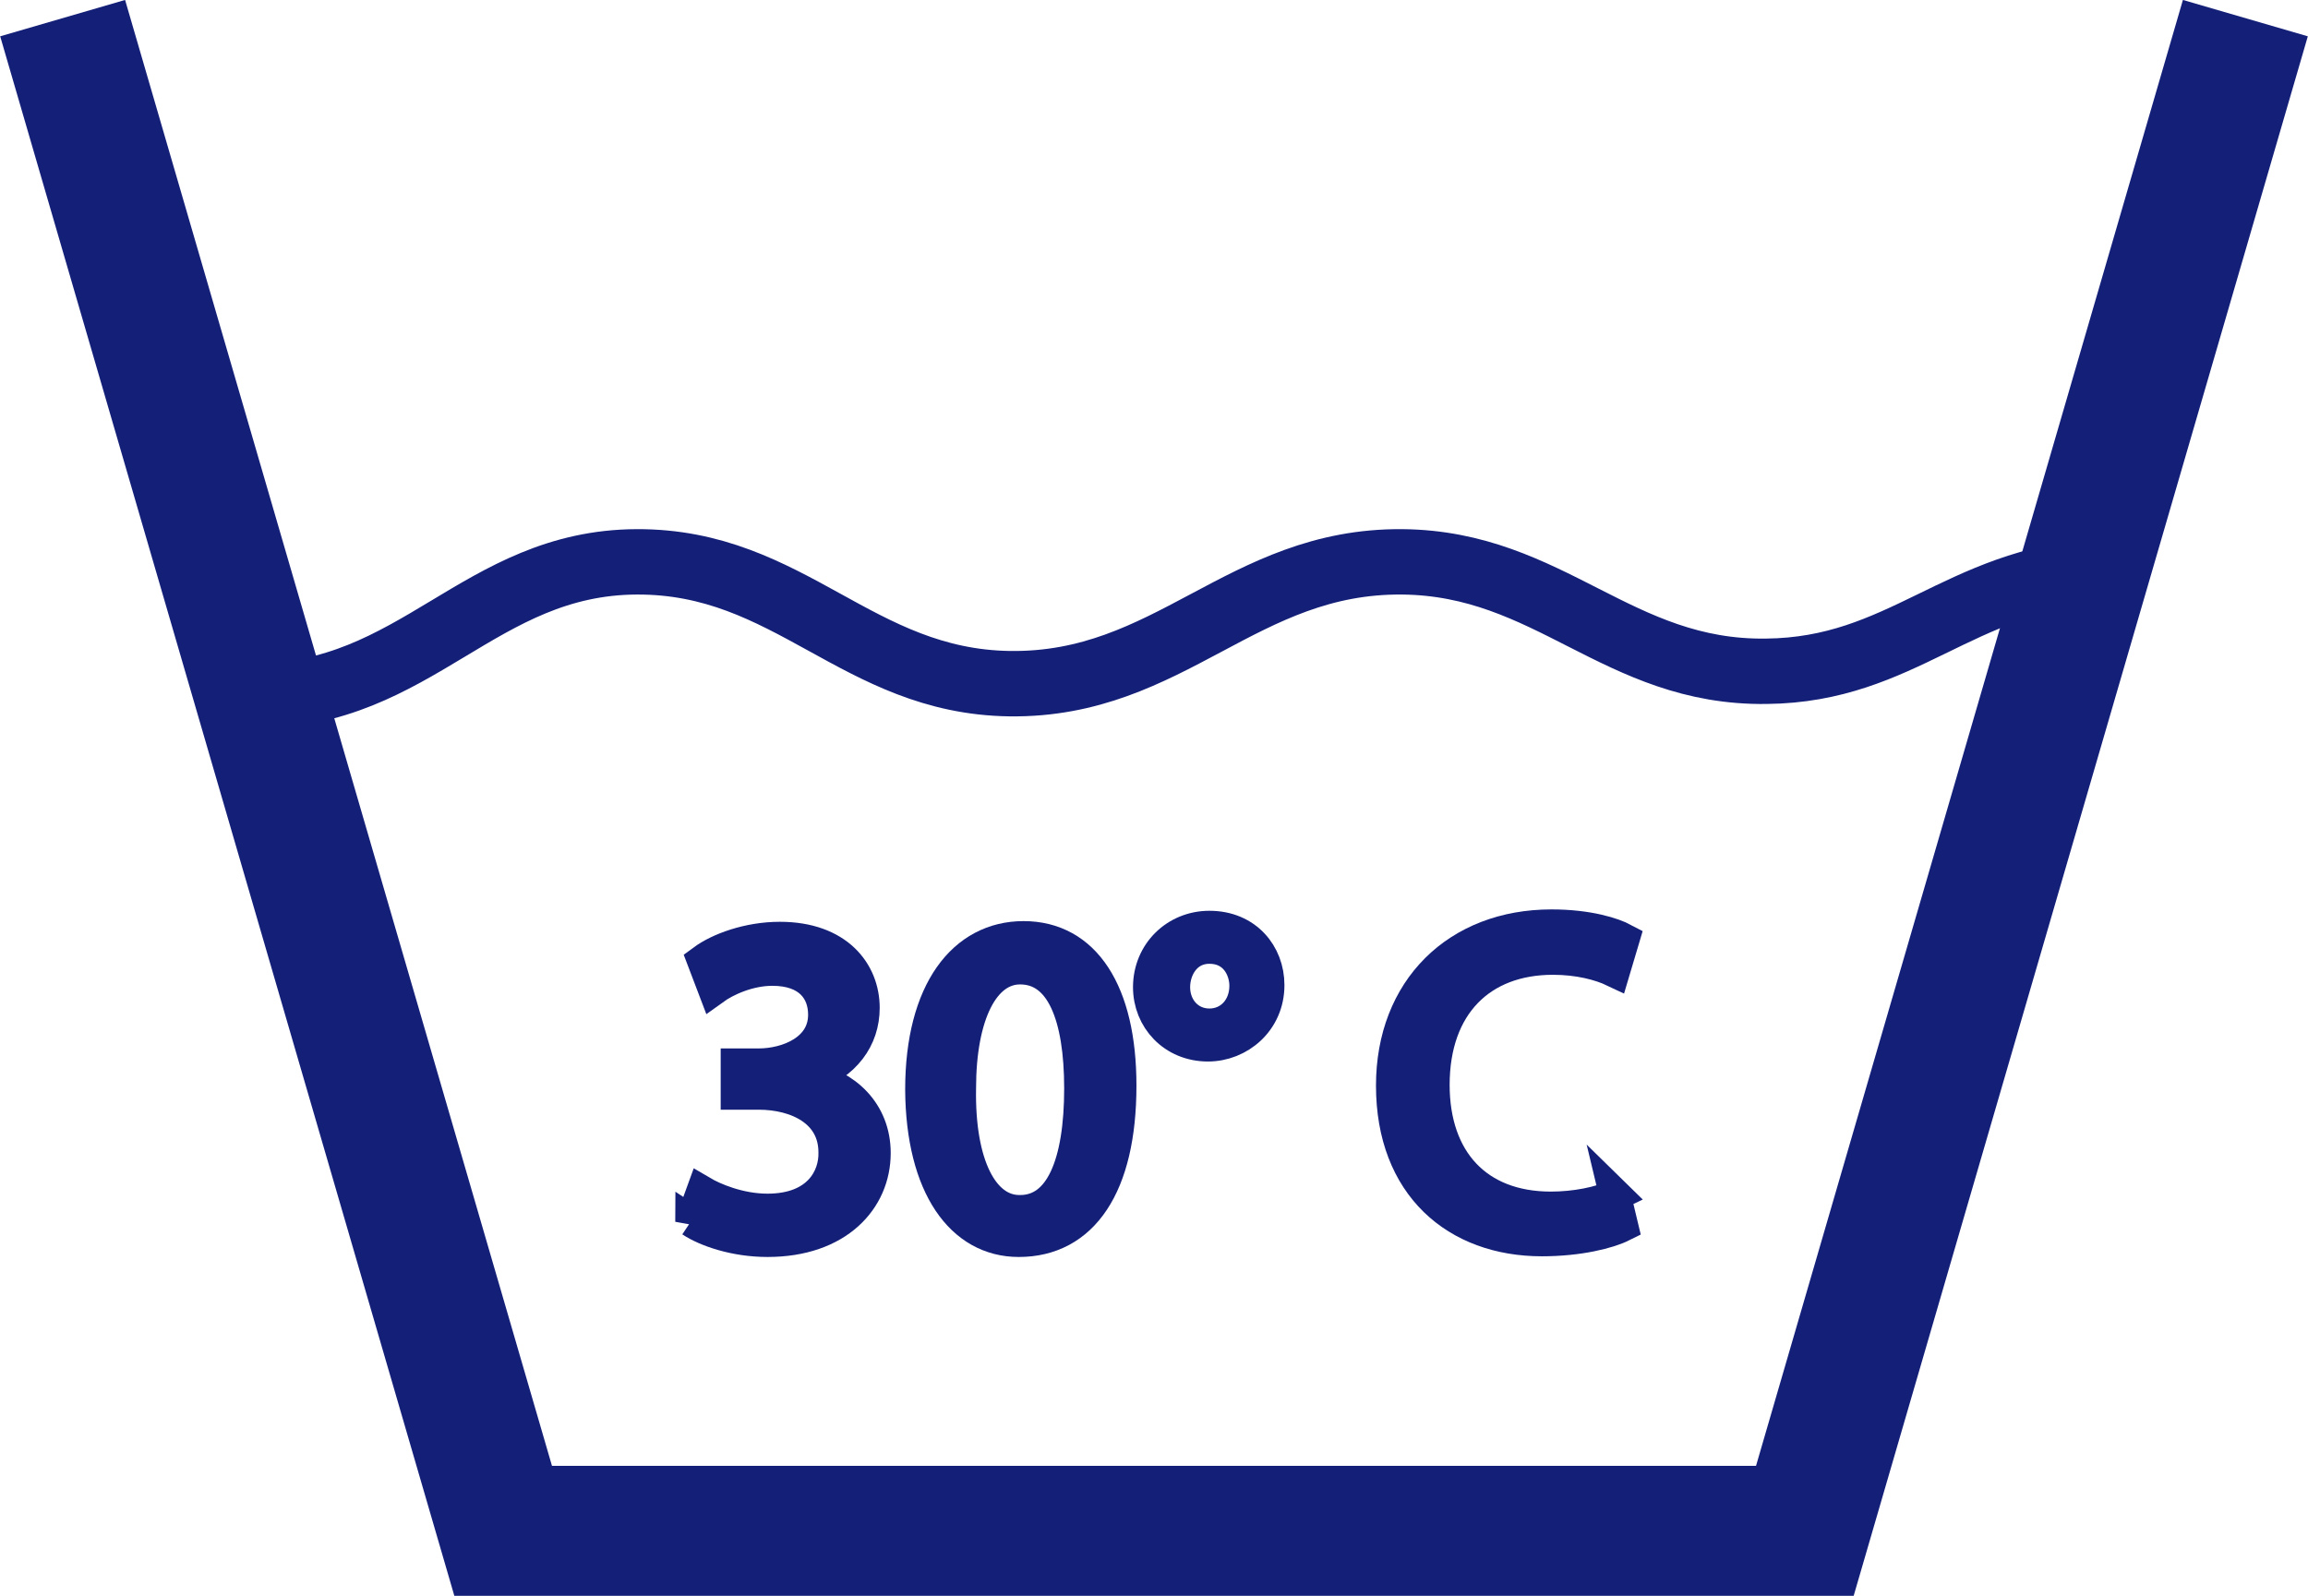
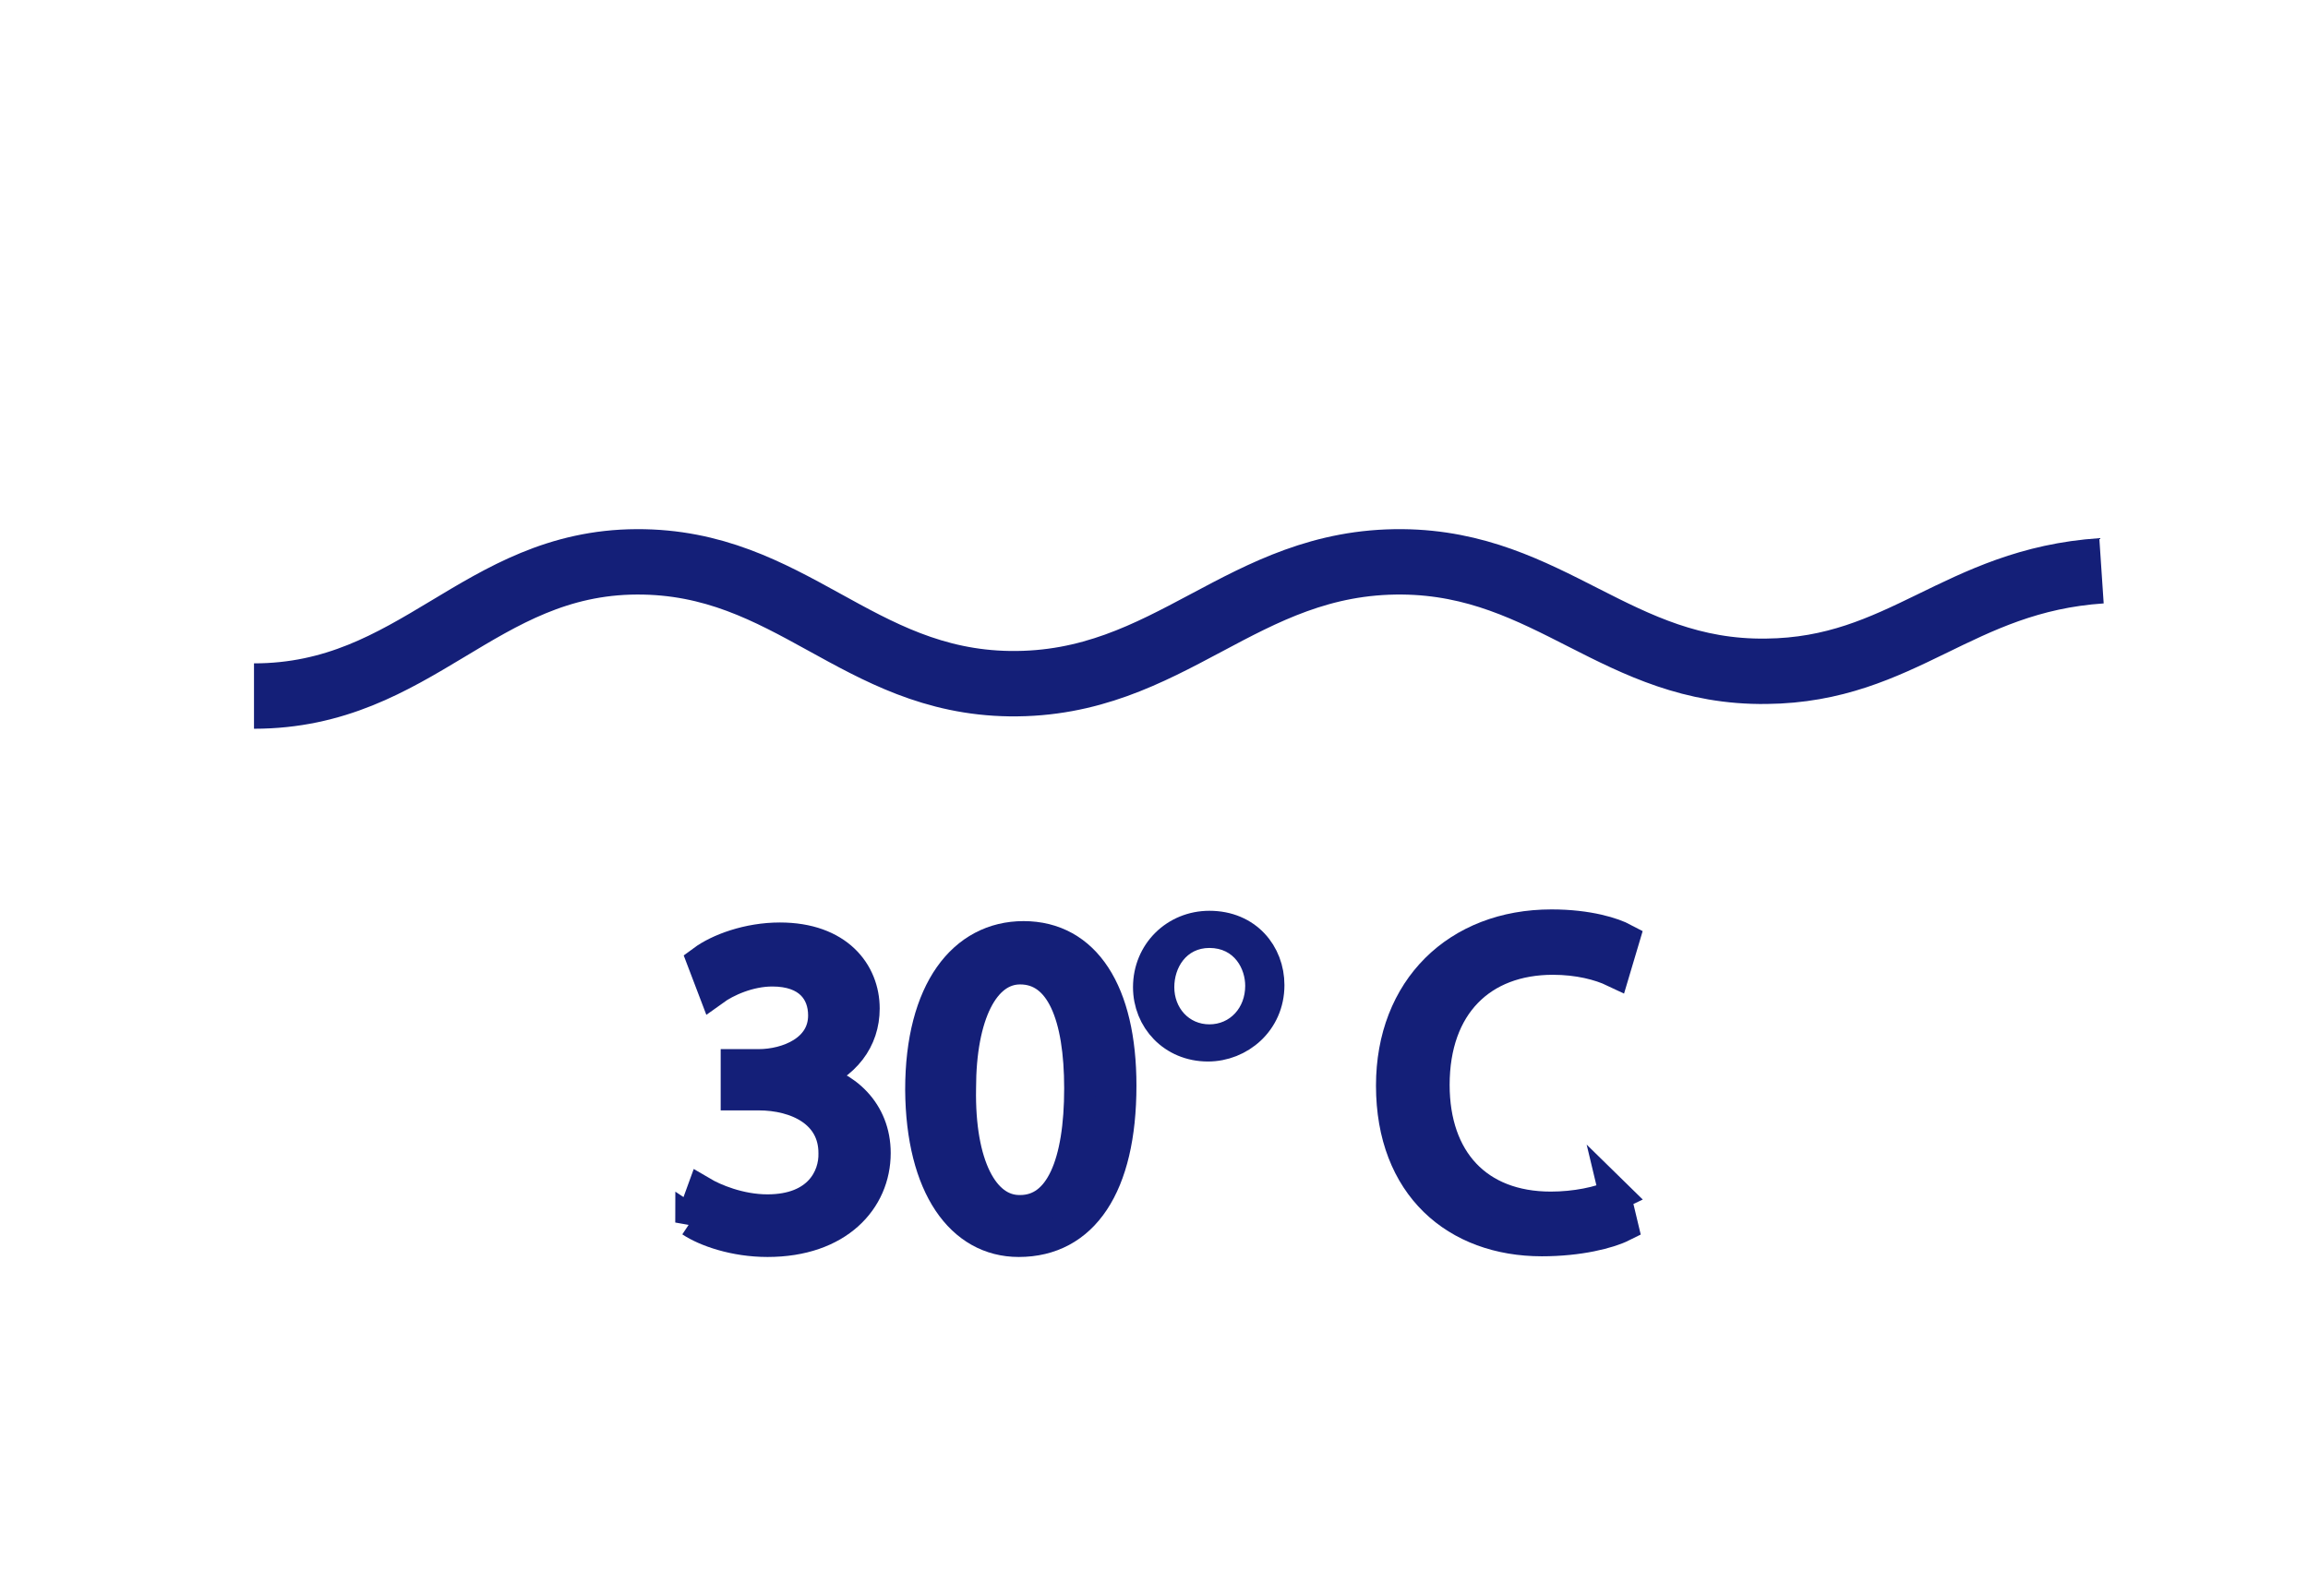
<svg xmlns="http://www.w3.org/2000/svg" xml:space="preserve" width="5.592mm" height="3.867mm" version="1.1" style="shape-rendering:geometricPrecision; text-rendering:geometricPrecision; image-rendering:optimizeQuality; fill-rule:evenodd; clip-rule:evenodd" viewBox="0 0 33.53 23.18">
  <defs>
    <style type="text/css">
   
    .str1 {stroke:#141F78;stroke-width:0.95;stroke-miterlimit:3.864}
    .str0 {stroke:#141F78;stroke-width:1.89;stroke-miterlimit:3.864}
    .str2 {stroke:#141F78;stroke-width:0.46;stroke-miterlimit:3.864}
    .fil0 {fill:none}
    .fil2 {fill:none;fill-rule:nonzero}
    .fil1 {fill:#141F78;fill-rule:nonzero}
   
  </style>
  </defs>
  <g id="Слой_x0020_1">
-     <polyline class="fil0 str0" points="0.91,0.26 7.31,22.24 26.22,22.24 32.62,0.26 " />
    <path class="fil0 str1" d="M3.69 10.11c2.36,0 3.27,-1.94 5.56,-1.95 2.23,-0.01 3.2,1.74 5.42,1.77 2.33,0.03 3.37,-1.79 5.7,-1.77 2.15,0.02 3.13,1.62 5.29,1.59 1.98,-0.02 2.78,-1.32 4.87,-1.46" />
    <path class="fil1" d="M10.04 17.75c0.21,0.14 0.63,0.29 1.11,0.29 1.02,0 1.56,-0.6 1.56,-1.28 0,-0.6 -0.43,-0.99 -0.95,-1.09l0 -0.01c0.52,-0.19 0.79,-0.56 0.79,-1.01 0,-0.52 -0.38,-1.02 -1.22,-1.02 -0.46,0 -0.9,0.16 -1.12,0.33l0.16 0.42c0.18,-0.13 0.51,-0.28 0.85,-0.28 0.53,0 0.75,0.3 0.75,0.64 0,0.51 -0.53,0.72 -0.95,0.72l-0.32 0 0 0.43 0.32 0c0.56,0 1.1,0.26 1.1,0.86 0.01,0.36 -0.23,0.83 -0.97,0.83 -0.41,0 -0.78,-0.16 -0.95,-0.26l-0.16 0.44zm4.76 0.29c0.93,0 1.48,-0.8 1.48,-2.26 0,-1.36 -0.52,-2.16 -1.41,-2.16 -0.87,0 -1.49,0.78 -1.49,2.22 0.01,1.41 0.59,2.2 1.42,2.2l0.01 0zm0.01 -0.45c-0.53,0 -0.88,-0.67 -0.86,-1.78 0,-1.07 0.34,-1.74 0.87,-1.74 0.61,0 0.87,0.69 0.87,1.74 0,1.09 -0.28,1.78 -0.87,1.78l-0.01 0zm2.76 -4.13c-0.49,0 -0.88,0.38 -0.88,0.88 0,0.46 0.35,0.85 0.86,0.85 0.46,0 0.88,-0.35 0.88,-0.87 0,-0.45 -0.32,-0.86 -0.86,-0.86l-0.01 0zm0 0.31c0.37,0 0.52,0.31 0.52,0.55 0,0.32 -0.22,0.56 -0.52,0.56 -0.3,0 -0.51,-0.24 -0.51,-0.54 0,-0.28 0.17,-0.57 0.51,-0.57l0.01 0zm5.9 3.6c-0.23,0.11 -0.59,0.18 -0.94,0.18 -1.07,0 -1.7,-0.69 -1.7,-1.78 0,-1.17 0.69,-1.83 1.73,-1.83 0.37,0 0.68,0.08 0.89,0.18l0.14 -0.47c-0.15,-0.08 -0.51,-0.2 -1.05,-0.2 -1.38,0 -2.32,0.93 -2.32,2.33 0,1.46 0.93,2.25 2.18,2.25 0.54,0 0.97,-0.11 1.17,-0.21l-0.11 -0.46z" />
-     <path class="fil2 str2" d="M10.04 17.74c0.21,0.14 0.63,0.29 1.11,0.29 1.02,0 1.56,-0.6 1.56,-1.28 0,-0.6 -0.43,-0.99 -0.95,-1.09l0 -0.01c0.52,-0.19 0.79,-0.56 0.79,-1.01 0,-0.52 -0.38,-1.02 -1.22,-1.02 -0.46,0 -0.89,0.16 -1.12,0.33l0.16 0.42c0.18,-0.13 0.51,-0.28 0.85,-0.28 0.53,0 0.75,0.3 0.75,0.65 0,0.51 -0.53,0.72 -0.95,0.72l-0.32 0 0 0.43 0.32 0c0.56,0 1.1,0.26 1.1,0.85 0.01,0.36 -0.23,0.83 -0.97,0.83 -0.41,0 -0.78,-0.16 -0.95,-0.26l-0.16 0.44z" />
+     <path class="fil2 str2" d="M10.04 17.74c0.21,0.14 0.63,0.29 1.11,0.29 1.02,0 1.56,-0.6 1.56,-1.28 0,-0.6 -0.43,-0.99 -0.95,-1.09c0.52,-0.19 0.79,-0.56 0.79,-1.01 0,-0.52 -0.38,-1.02 -1.22,-1.02 -0.46,0 -0.89,0.16 -1.12,0.33l0.16 0.42c0.18,-0.13 0.51,-0.28 0.85,-0.28 0.53,0 0.75,0.3 0.75,0.65 0,0.51 -0.53,0.72 -0.95,0.72l-0.32 0 0 0.43 0.32 0c0.56,0 1.1,0.26 1.1,0.85 0.01,0.36 -0.23,0.83 -0.97,0.83 -0.41,0 -0.78,-0.16 -0.95,-0.26l-0.16 0.44z" />
    <path class="fil2 str2" d="M14.8 18.03c0.93,0 1.48,-0.8 1.48,-2.26 0,-1.36 -0.52,-2.16 -1.41,-2.16 -0.87,0 -1.49,0.78 -1.49,2.22 0.01,1.41 0.59,2.2 1.42,2.2l0.01 0z" />
    <path class="fil2 str2" d="M14.81 17.59c-0.53,0 -0.88,-0.67 -0.86,-1.78 0,-1.07 0.34,-1.74 0.87,-1.74 0.6,0 0.87,0.69 0.87,1.74 0,1.09 -0.28,1.78 -0.87,1.78l-0.01 0z" />
    <path class="fil2 str2" d="M17.57 13.46c-0.49,0 -0.88,0.38 -0.88,0.88 0,0.46 0.35,0.85 0.86,0.85 0.45,0 0.88,-0.35 0.88,-0.88 0,-0.45 -0.32,-0.85 -0.86,-0.85l-0.01 0z" />
-     <path class="fil2 str2" d="M17.57 13.77c0.37,0 0.52,0.31 0.52,0.55 0,0.32 -0.22,0.56 -0.52,0.56 -0.3,0 -0.51,-0.24 -0.51,-0.54 0,-0.27 0.17,-0.57 0.51,-0.57l0.01 0z" />
    <path class="fil2 str2" d="M23.47 17.36c-0.23,0.11 -0.59,0.18 -0.94,0.18 -1.07,0 -1.7,-0.69 -1.7,-1.78 0,-1.16 0.69,-1.83 1.73,-1.83 0.37,0 0.68,0.08 0.89,0.18l0.14 -0.47c-0.15,-0.08 -0.51,-0.2 -1.05,-0.2 -1.37,0 -2.32,0.93 -2.32,2.33 0,1.46 0.94,2.25 2.18,2.25 0.54,0 0.97,-0.11 1.17,-0.21l-0.11 -0.46z" />
  </g>
</svg>